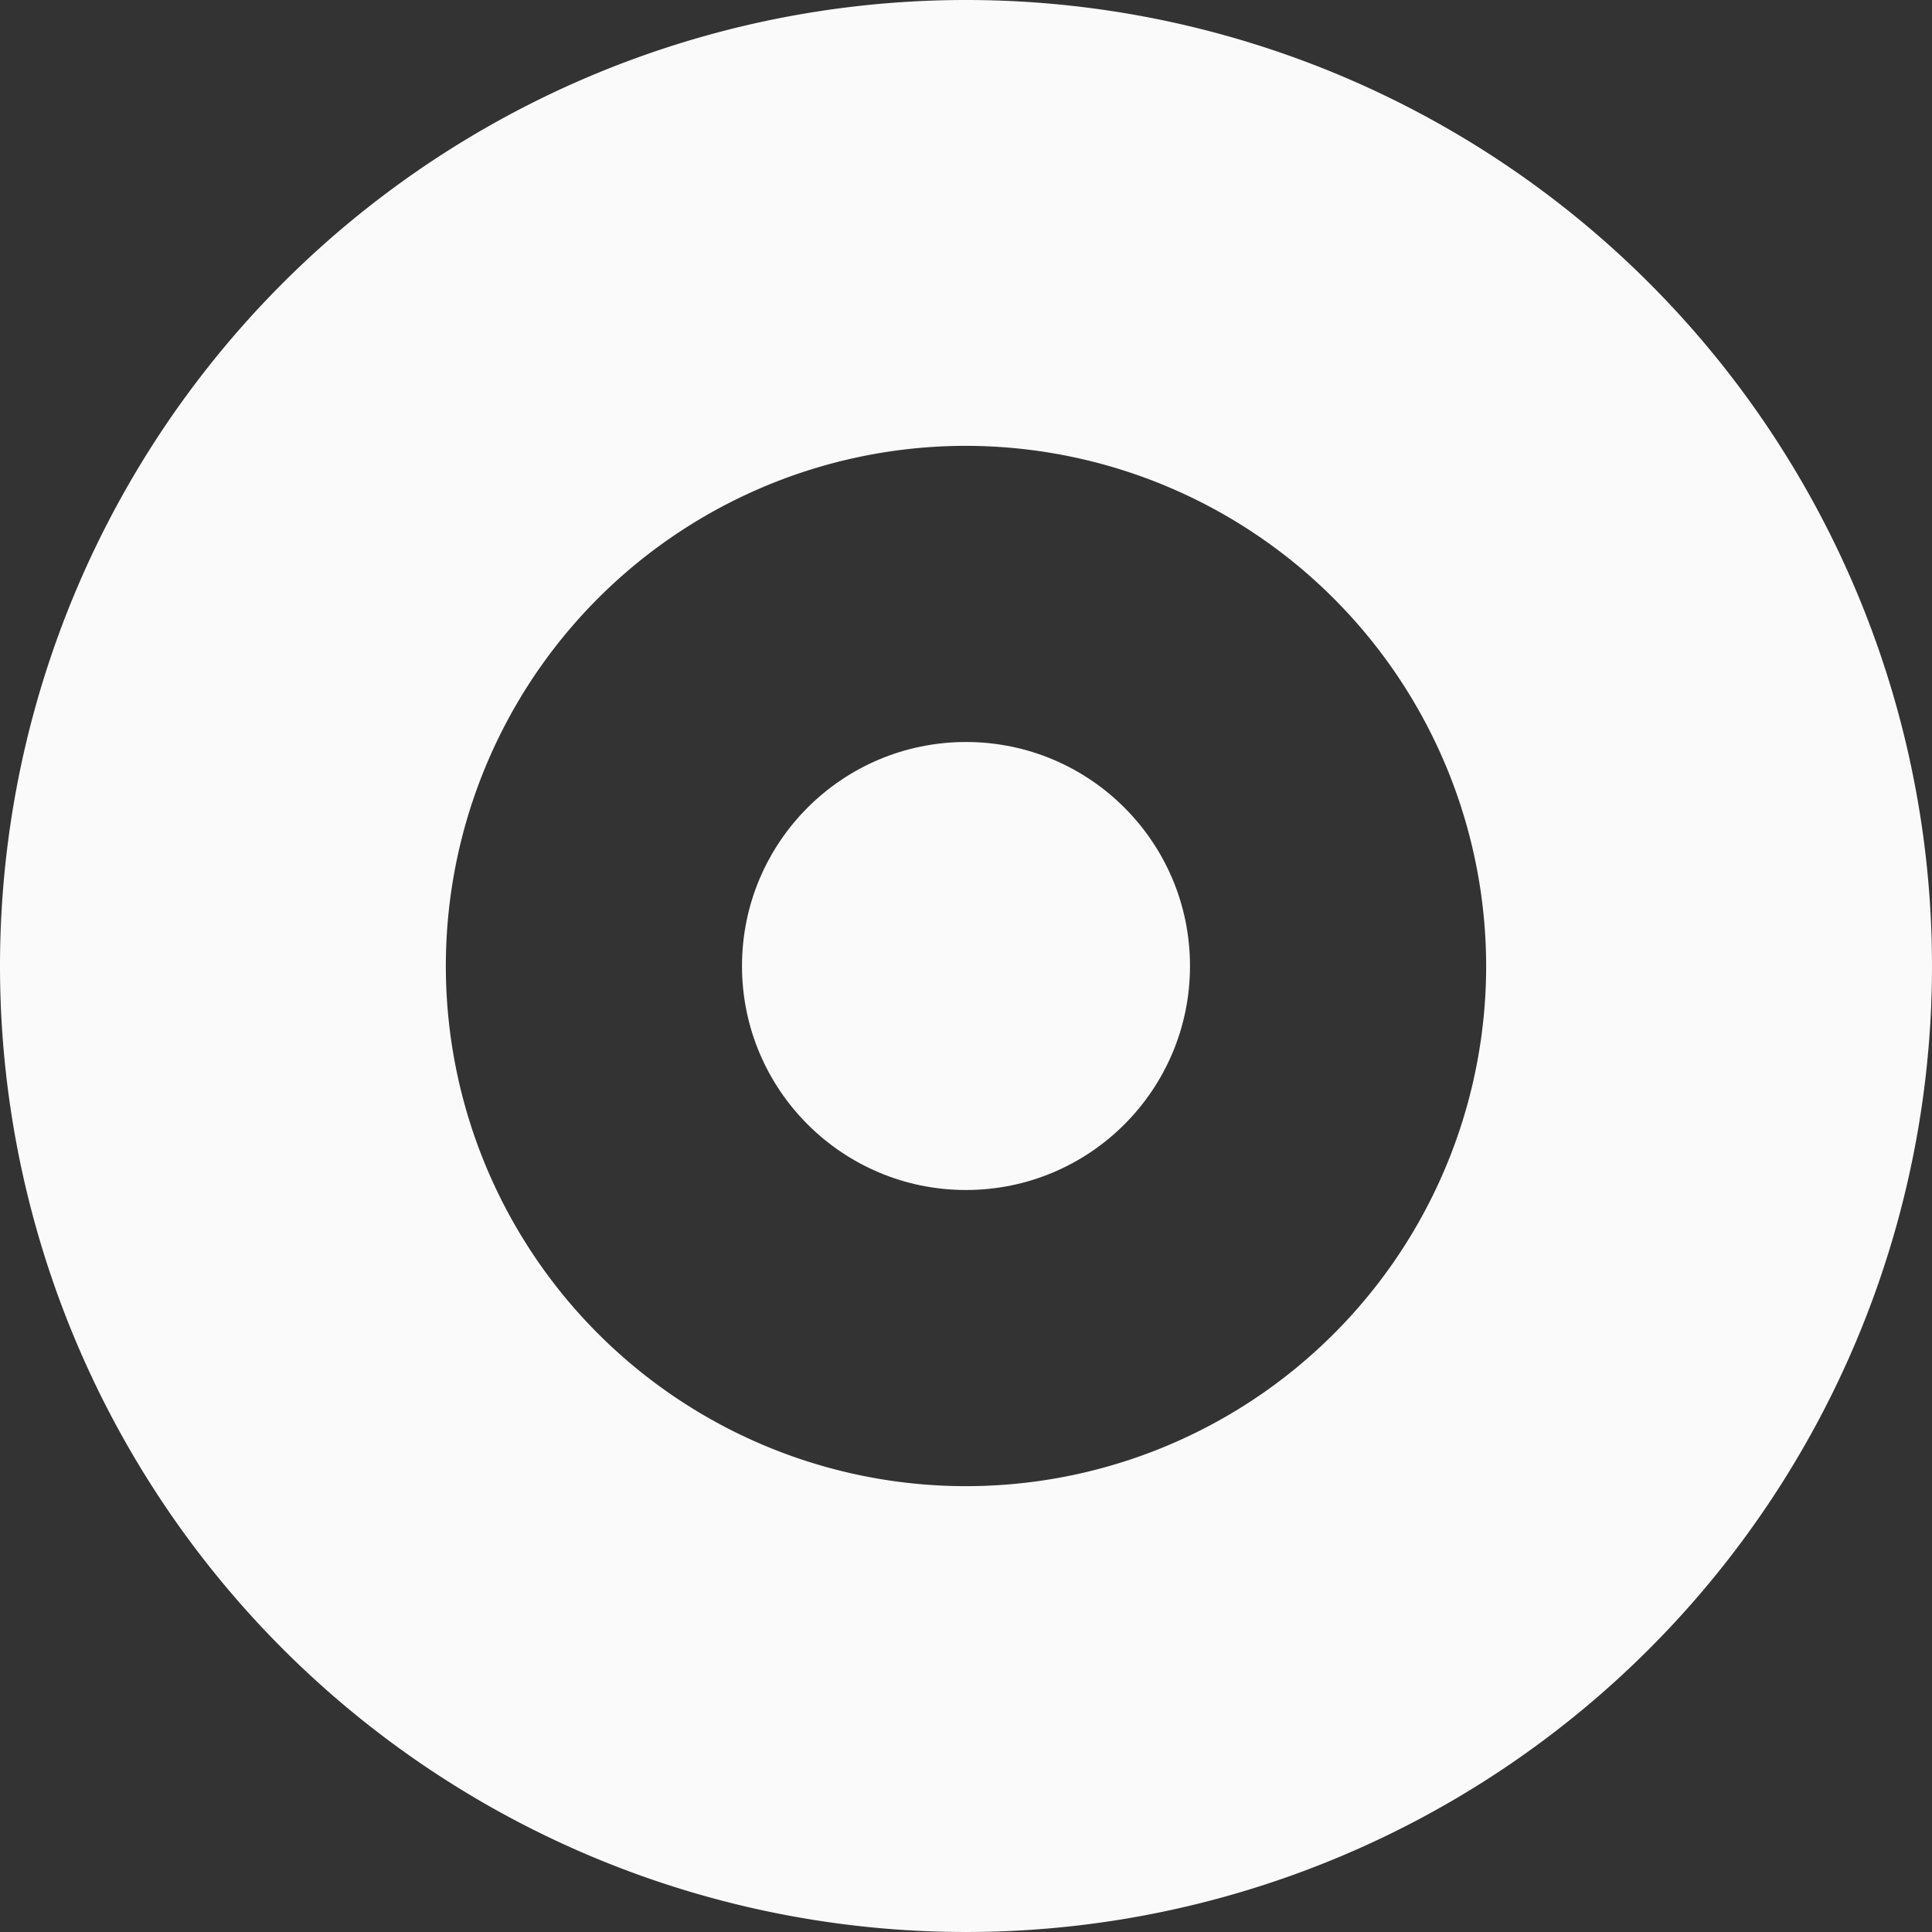
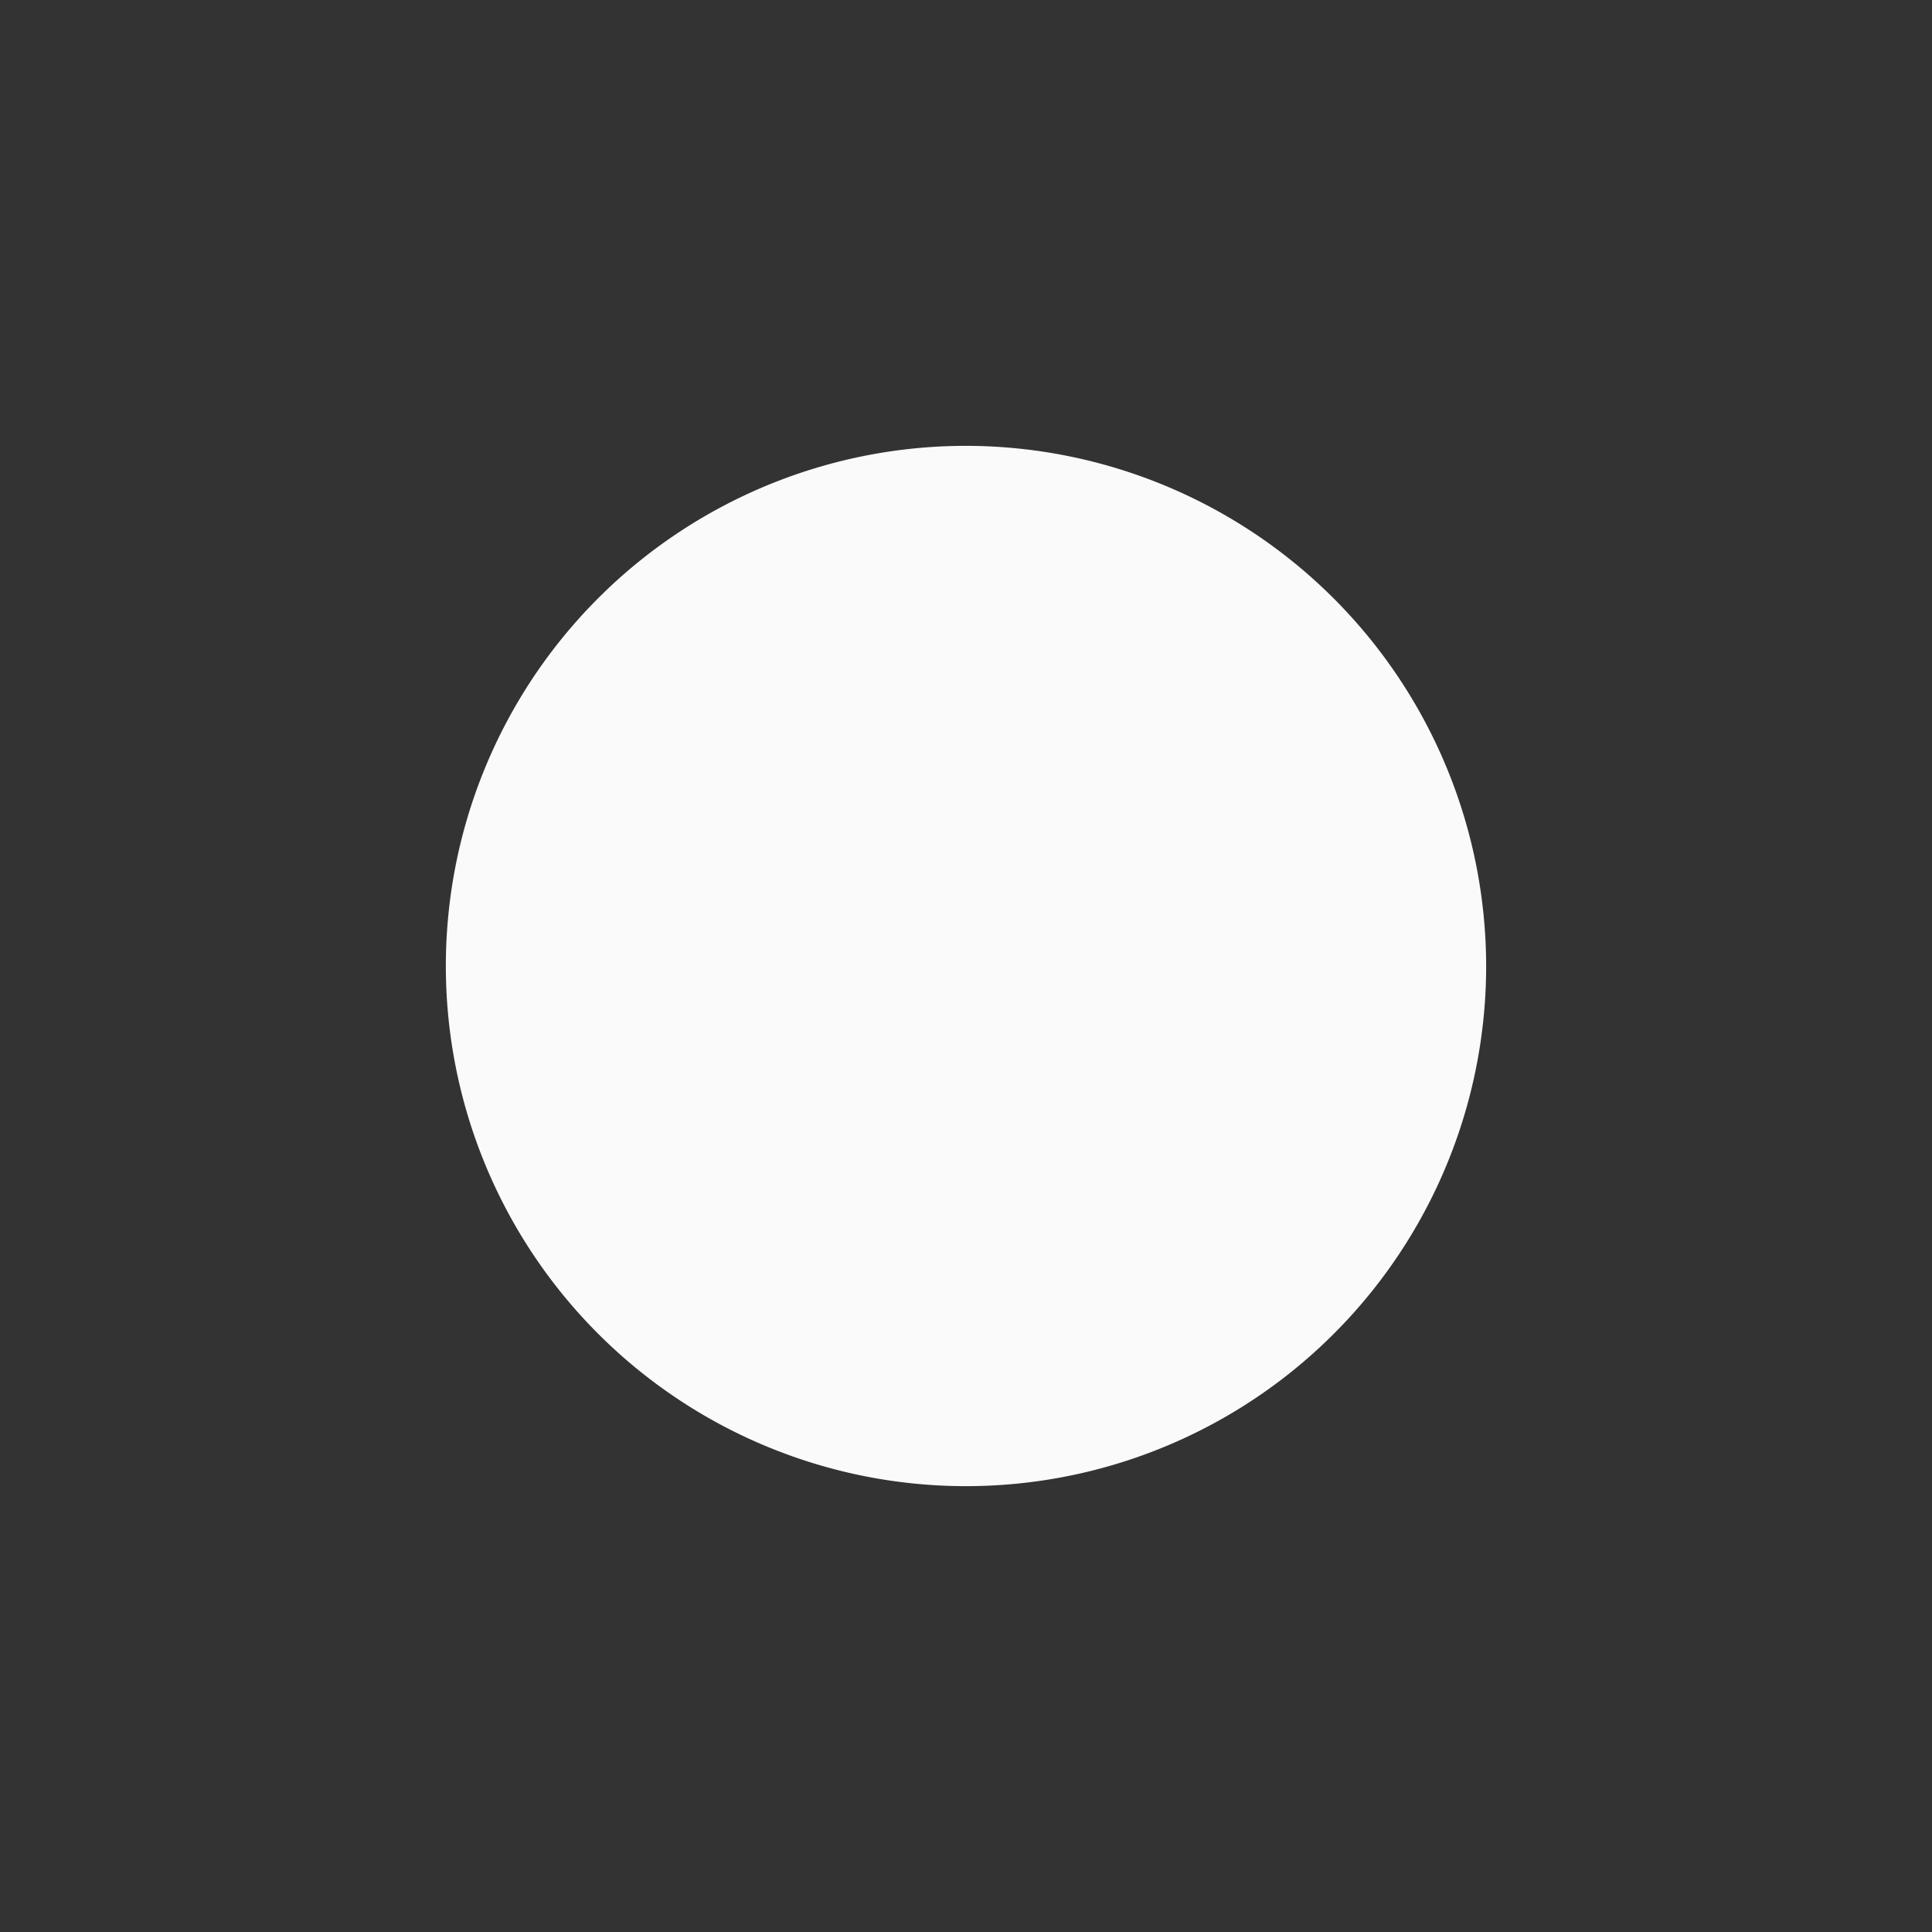
<svg xmlns="http://www.w3.org/2000/svg" width="276" height="276" viewBox="0 0 276 276">
  <rect x="0" y="0" width="276" height="276" fill="#333333" stroke="none" />
  <g id="Groupe_1887" data-name="Groupe 1887" transform="translate(-135 -729)">
-     <path id="Ellipse_70_-_Contour" data-name="Ellipse 70 - Contour" d="M138,63.692A74.308,74.308,0,1,0,212.308,138,74.392,74.392,0,0,0,138,63.692M138,0A138,138,0,1,1,0,138,138,138,0,0,1,138,0Z" transform="translate(135 729)" fill="#fafafa" />
-     <circle id="Ellipse_71" data-name="Ellipse 71" cx="32" cy="32" r="32" transform="translate(241 835)" fill="#fafafa" />
+     <path id="Ellipse_70_-_Contour" data-name="Ellipse 70 - Contour" d="M138,63.692A74.308,74.308,0,1,0,212.308,138,74.392,74.392,0,0,0,138,63.692M138,0Z" transform="translate(135 729)" fill="#fafafa" />
  </g>
</svg>